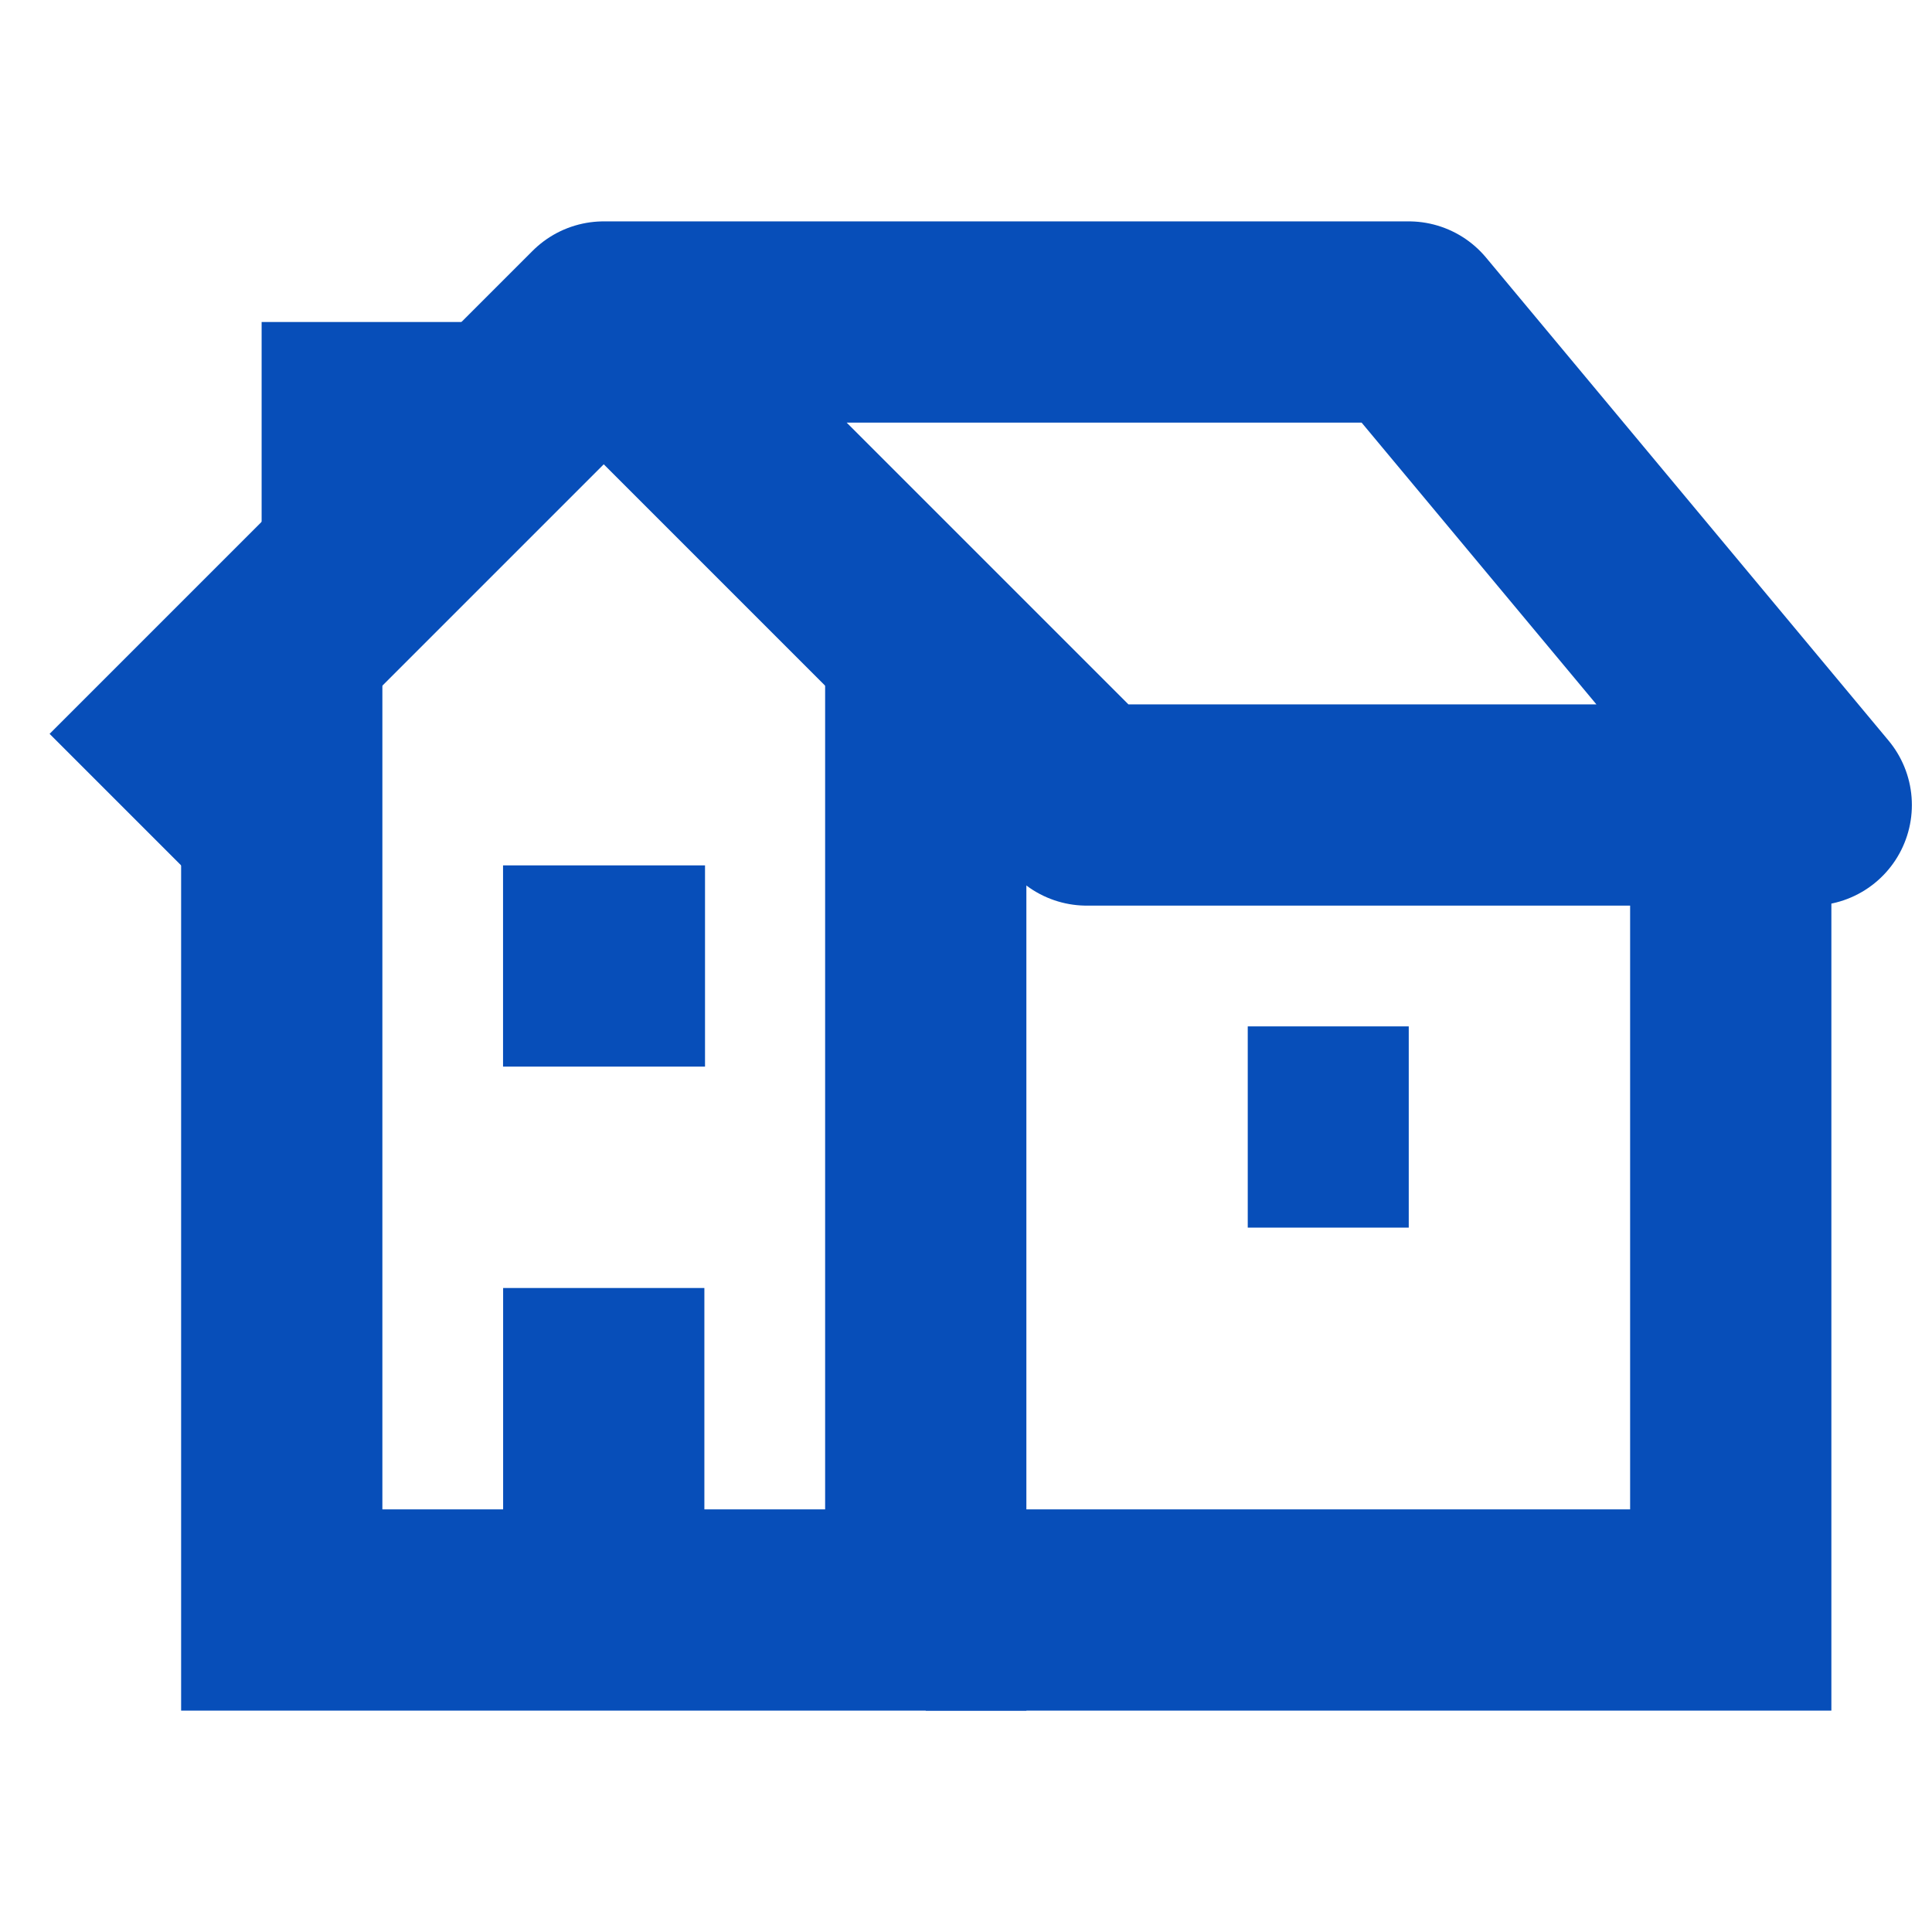
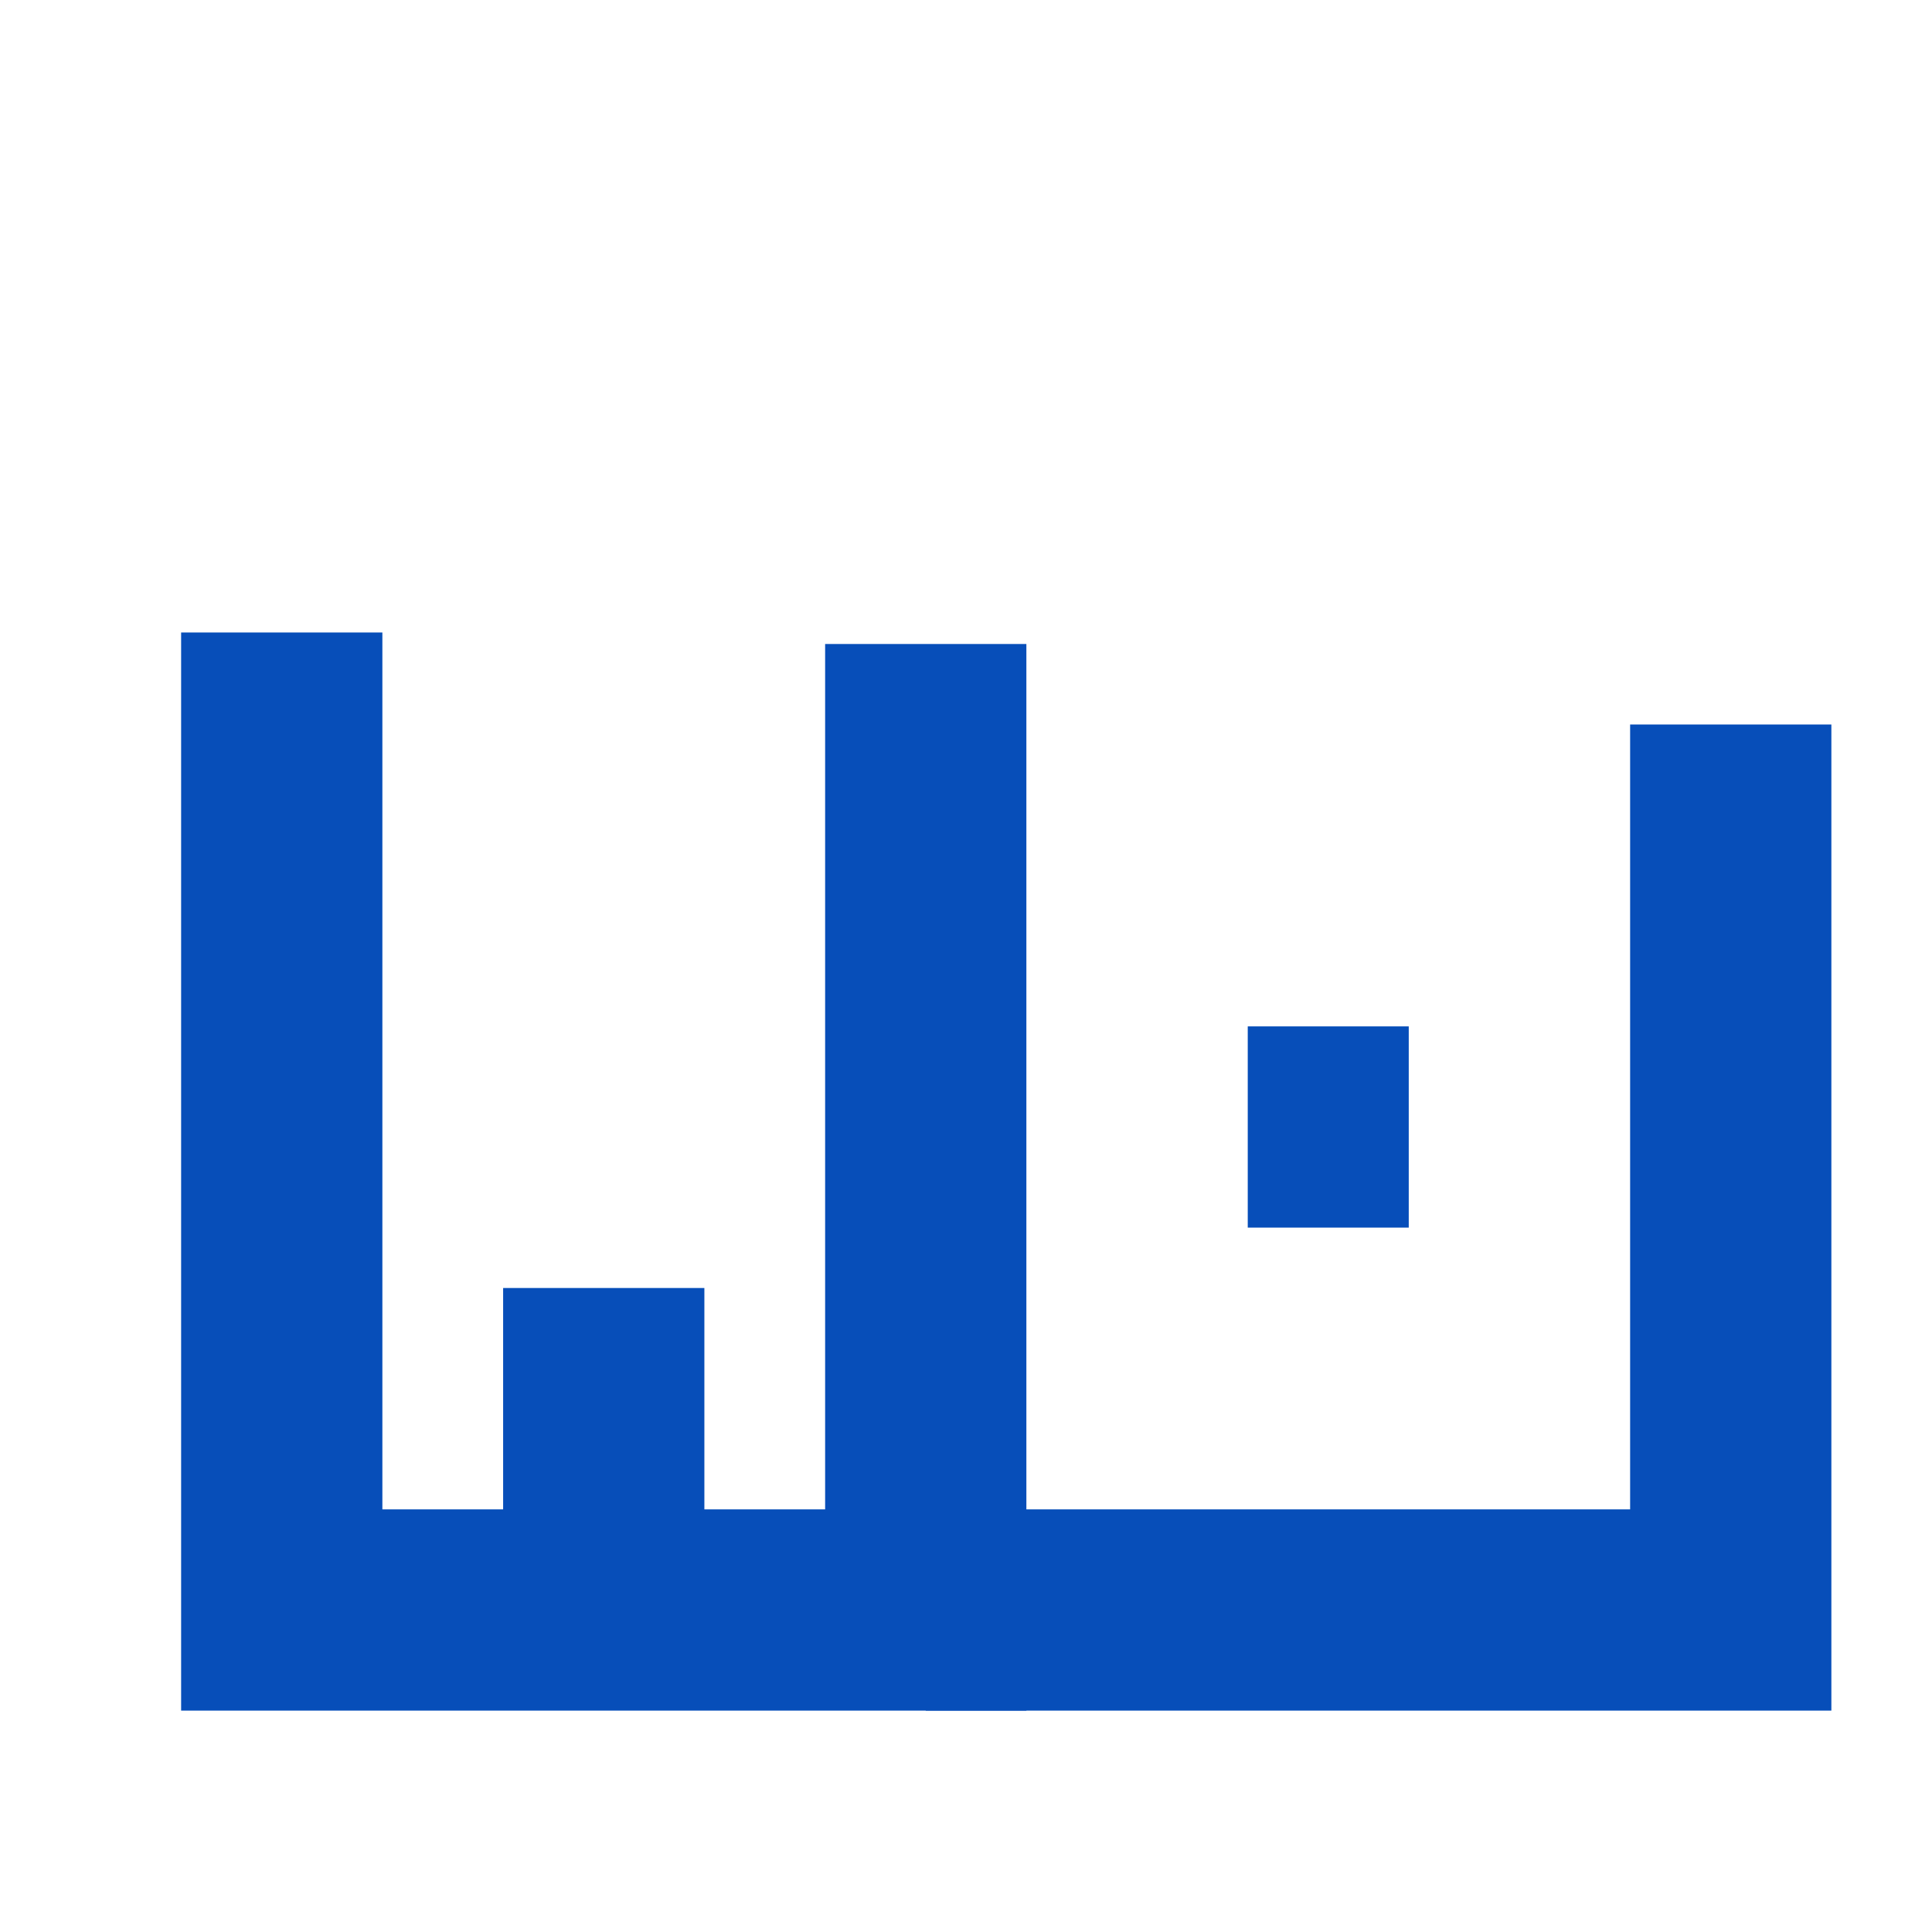
<svg xmlns="http://www.w3.org/2000/svg" width="24" height="24" viewBox="0 0 24 24" fill="none">
  <g id="Tax Issues / Tax Levy">
    <path id="Vector" d="M11.5 8V20H3.5V7.857" stroke="#074EB9" stroke-width="2.5" />
    <path id="Vector_2" d="M11.5 20H21.5V9" stroke="#074EB9" stroke-width="2.5" />
-     <path id="Vector_3" d="M1.5 10L7.5 4M7.5 4L13.5 10H22.5L17.5 4H7.5Z" stroke="#074EB9" stroke-width="2.5" stroke-linejoin="round" />
-     <path id="Vector_4" d="M4.5 7V4" stroke="#074EB9" stroke-width="2.5" stroke-linejoin="round" />
-     <path id="Vector_5" d="M7.508 12H7.499" stroke="#074EB9" stroke-width="2.5" stroke-linecap="square" stroke-linejoin="round" />
    <path id="Vector_6" d="M7.5 20V16" stroke="#074EB9" stroke-width="2.5" stroke-linejoin="round" />
    <path id="Vector_7" d="M15.5 14H17.5" stroke="#074EB9" stroke-width="2.5" stroke-linejoin="round" />
  </g>
</svg>